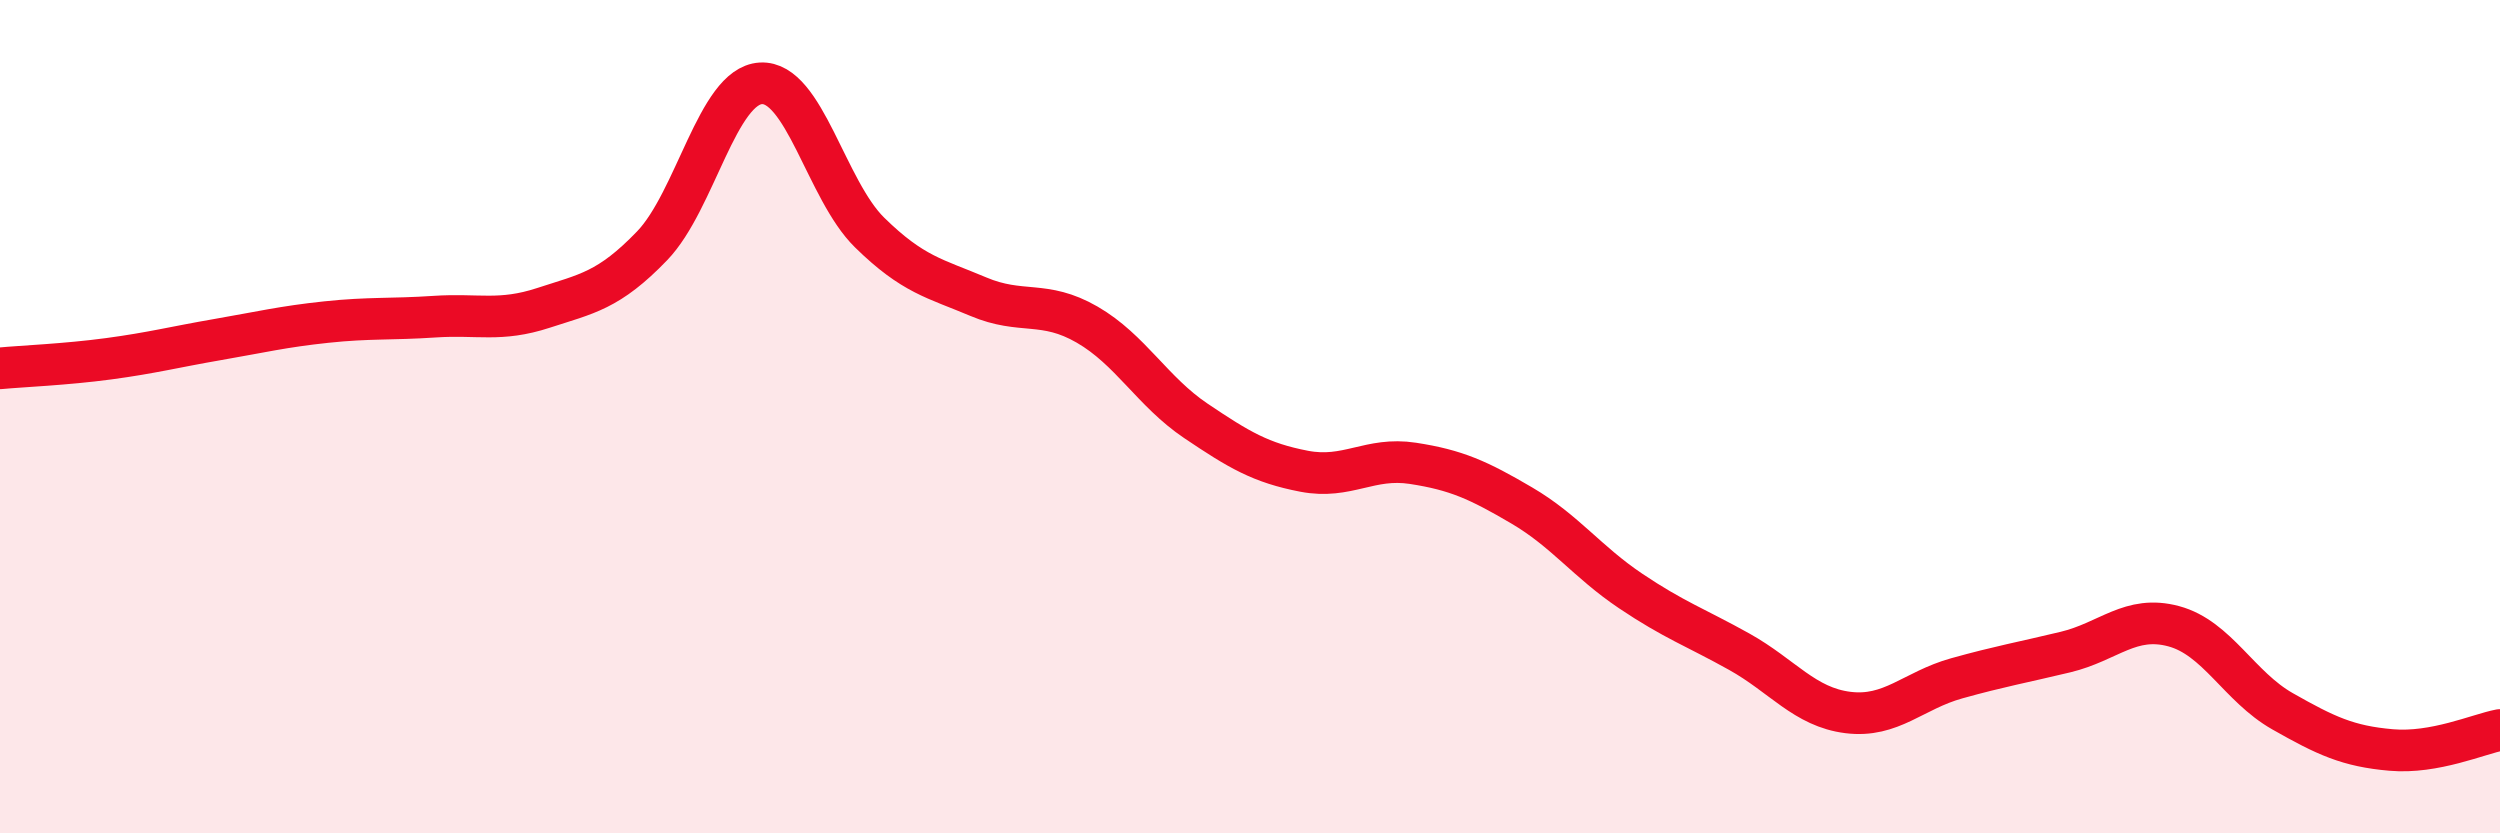
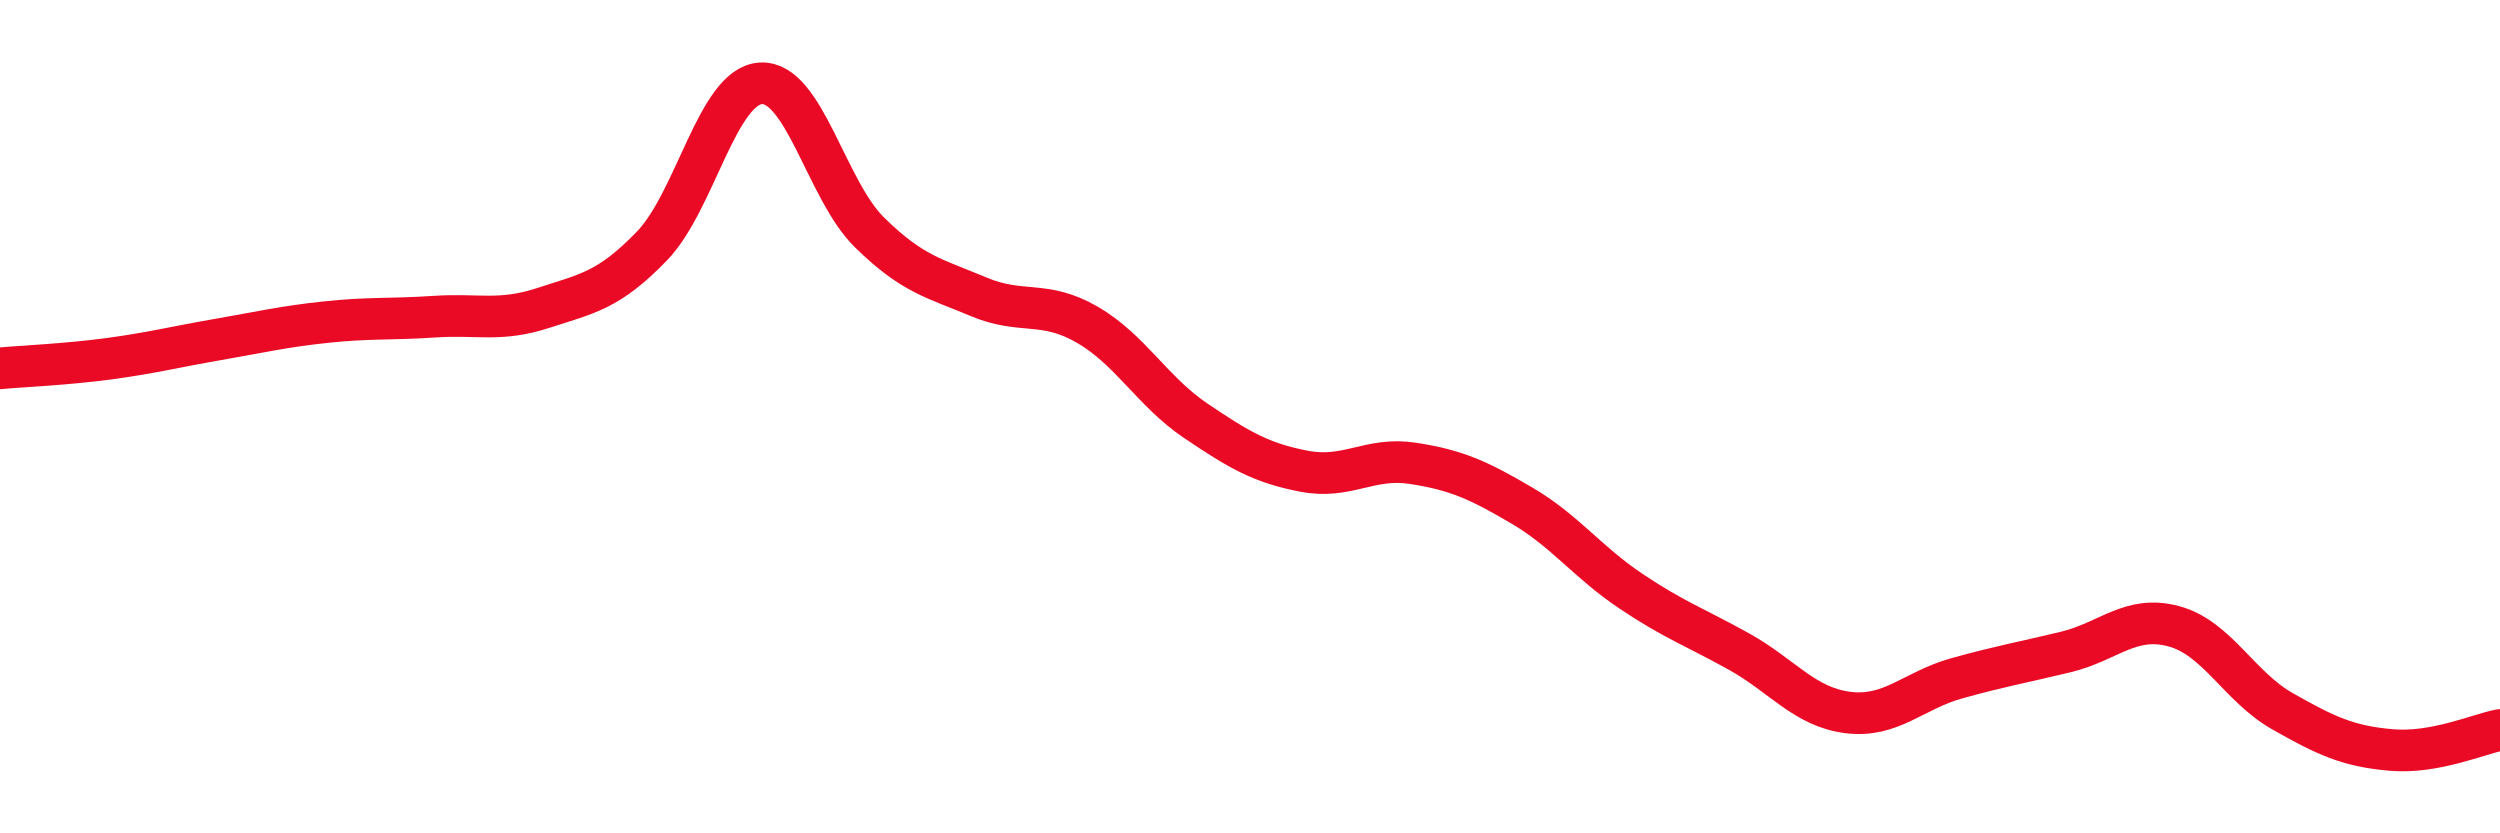
<svg xmlns="http://www.w3.org/2000/svg" width="60" height="20" viewBox="0 0 60 20">
-   <path d="M 0,8.84 C 0.52,8.79 1.57,8.75 2.61,8.61 C 3.65,8.47 4.18,8.33 5.22,8.15 C 6.26,7.97 6.79,7.84 7.83,7.73 C 8.87,7.62 9.39,7.67 10.43,7.6 C 11.47,7.53 12,7.73 13.04,7.39 C 14.08,7.05 14.61,6.98 15.65,5.9 C 16.69,4.82 17.22,2.06 18.26,2 C 19.3,1.94 19.83,4.56 20.87,5.58 C 21.91,6.6 22.44,6.68 23.48,7.12 C 24.52,7.56 25.05,7.19 26.09,7.79 C 27.13,8.39 27.66,9.4 28.7,10.1 C 29.74,10.8 30.26,11.11 31.3,11.31 C 32.34,11.51 32.87,10.96 33.91,11.12 C 34.95,11.28 35.48,11.52 36.52,12.13 C 37.56,12.74 38.09,13.48 39.13,14.18 C 40.17,14.88 40.7,15.06 41.74,15.64 C 42.78,16.22 43.31,16.97 44.35,17.1 C 45.39,17.23 45.92,16.57 46.96,16.28 C 48,15.99 48.53,15.9 49.57,15.65 C 50.61,15.4 51.13,14.75 52.17,15.03 C 53.21,15.31 53.74,16.48 54.78,17.07 C 55.82,17.66 56.35,17.91 57.39,18 C 58.43,18.09 59.48,17.62 60,17.52L60 20L0 20Z" fill="#EB0A25" opacity="0.1" stroke-linecap="round" stroke-linejoin="round" />
  <path d="M 0,8.84 C 0.52,8.79 1.57,8.75 2.61,8.61 C 3.65,8.47 4.18,8.33 5.22,8.15 C 6.26,7.97 6.79,7.84 7.83,7.73 C 8.87,7.62 9.39,7.67 10.43,7.6 C 11.47,7.53 12,7.73 13.04,7.39 C 14.08,7.05 14.61,6.98 15.65,5.9 C 16.69,4.82 17.22,2.06 18.26,2 C 19.3,1.94 19.83,4.56 20.87,5.58 C 21.91,6.6 22.44,6.68 23.48,7.12 C 24.52,7.56 25.05,7.19 26.09,7.79 C 27.13,8.39 27.66,9.4 28.7,10.1 C 29.74,10.8 30.26,11.11 31.3,11.31 C 32.34,11.51 32.87,10.96 33.91,11.12 C 34.95,11.28 35.48,11.52 36.52,12.13 C 37.56,12.74 38.09,13.48 39.13,14.18 C 40.17,14.88 40.7,15.06 41.74,15.64 C 42.78,16.22 43.31,16.97 44.35,17.1 C 45.39,17.23 45.92,16.57 46.96,16.28 C 48,15.99 48.53,15.9 49.57,15.65 C 50.61,15.4 51.13,14.75 52.17,15.03 C 53.21,15.31 53.74,16.48 54.78,17.07 C 55.82,17.66 56.35,17.91 57.39,18 C 58.43,18.09 59.48,17.62 60,17.52" stroke="#EB0A25" stroke-width="1" fill="none" stroke-linecap="round" stroke-linejoin="round" />
</svg>